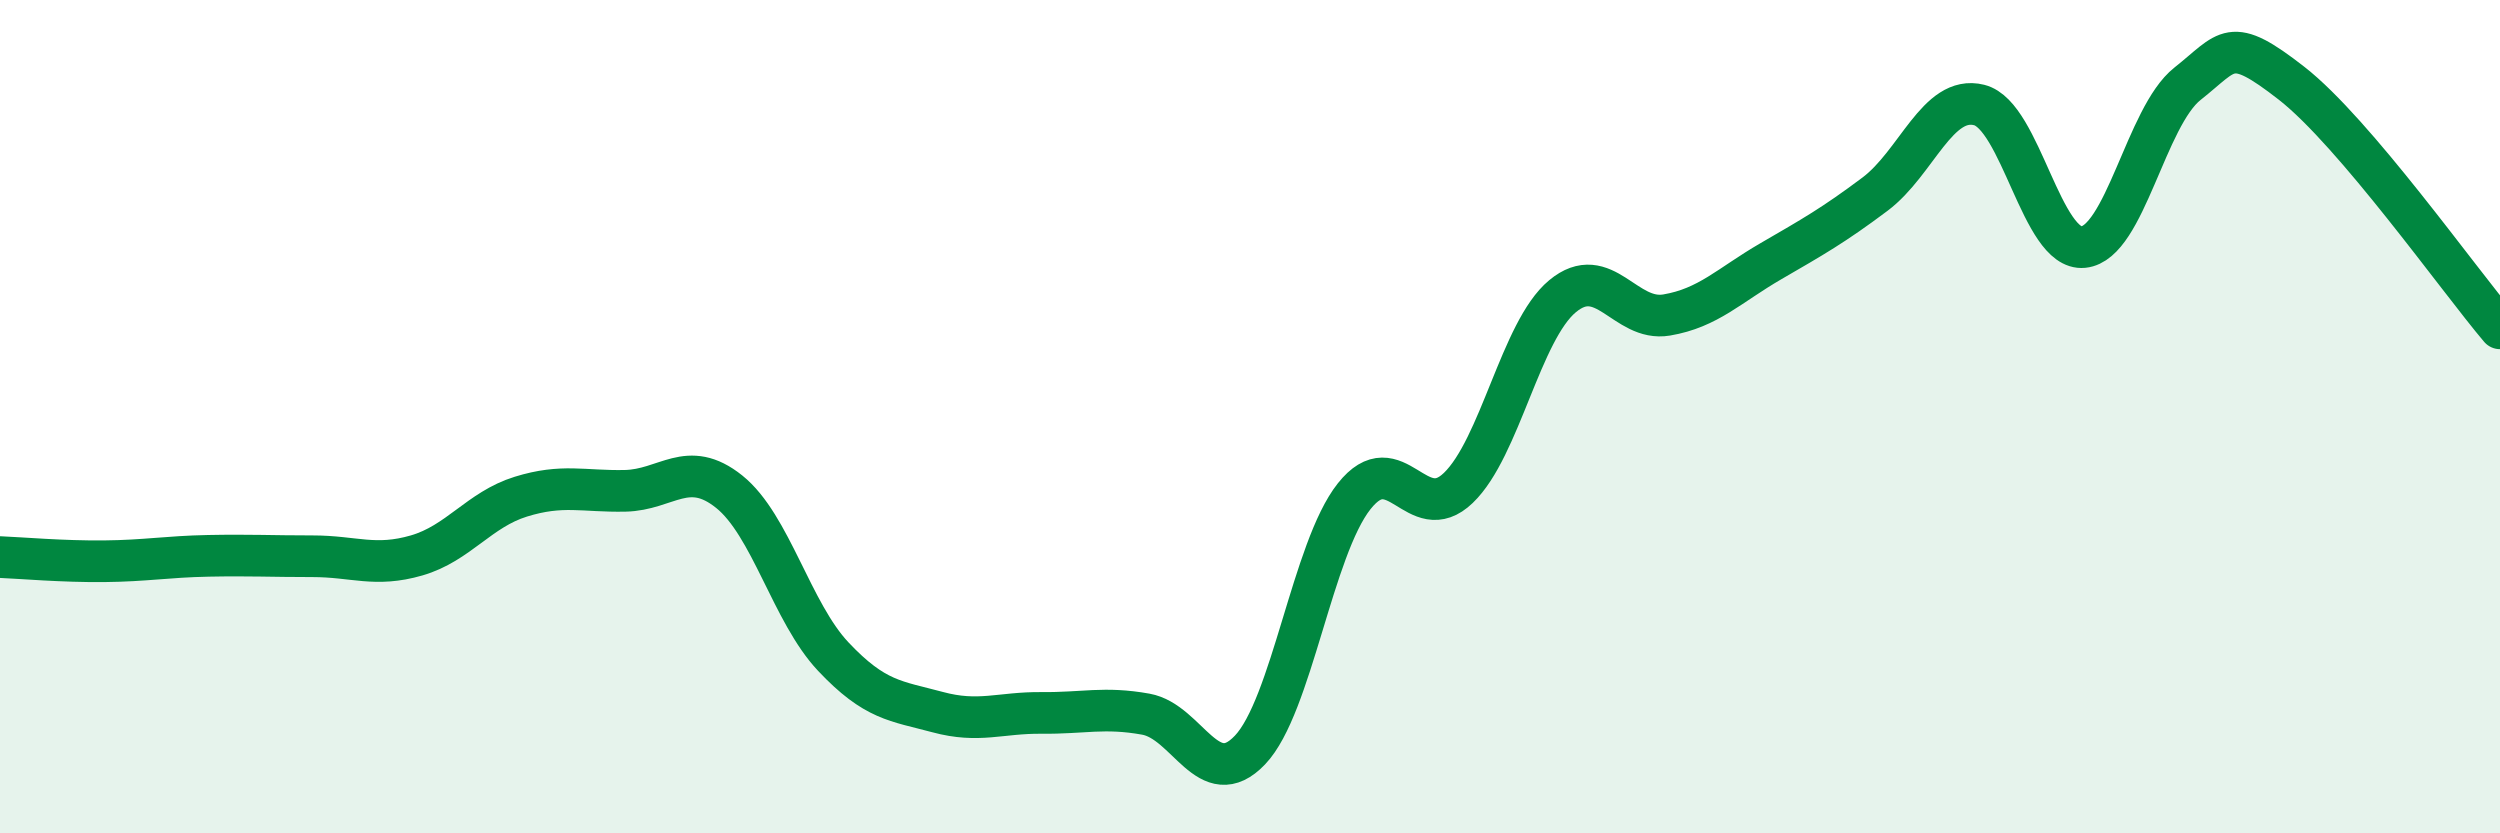
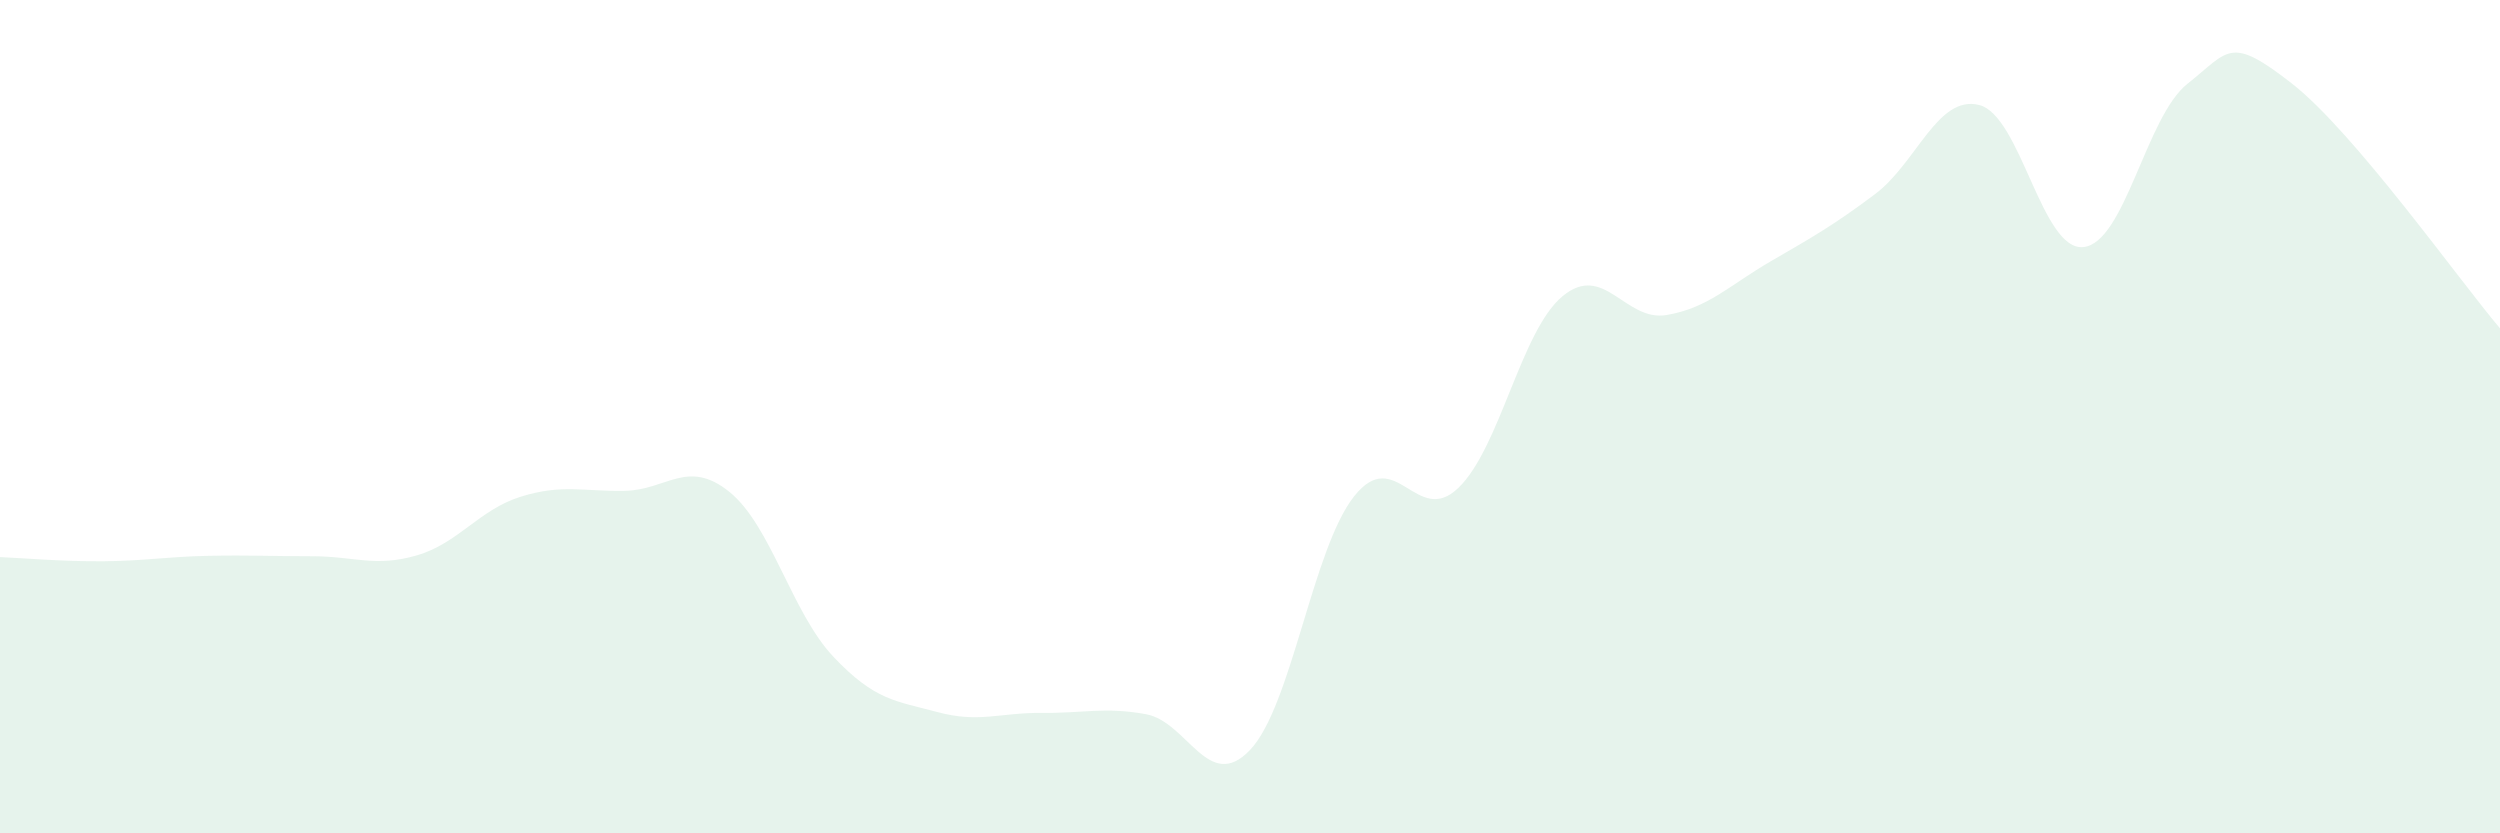
<svg xmlns="http://www.w3.org/2000/svg" width="60" height="20" viewBox="0 0 60 20">
  <path d="M 0,13.37 C 0.5,13.39 1.5,13.48 2.5,13.47 C 3.5,13.46 4,13.36 5,13.34 C 6,13.32 6.5,13.35 7.5,13.35 C 8.5,13.35 9,13.62 10,13.33 C 11,13.04 11.5,12.23 12.5,11.92 C 13.5,11.61 14,11.8 15,11.78 C 16,11.76 16.5,11 17.5,11.8 C 18.5,12.6 19,14.7 20,15.76 C 21,16.82 21.5,16.82 22.5,17.09 C 23.5,17.36 24,17.1 25,17.11 C 26,17.12 26.5,16.96 27.5,17.14 C 28.5,17.32 29,19.05 30,18 C 31,16.95 31.5,13.17 32.5,11.91 C 33.5,10.65 34,12.67 35,11.71 C 36,10.75 36.5,7.94 37.5,7.11 C 38.5,6.28 39,7.73 40,7.56 C 41,7.39 41.5,6.85 42.5,6.27 C 43.5,5.69 44,5.41 45,4.66 C 46,3.91 46.5,2.27 47.5,2.52 C 48.5,2.77 49,6.03 50,5.93 C 51,5.83 51.5,2.8 52.5,2.01 C 53.5,1.22 53.5,0.83 55,2 C 56.5,3.17 59,6.7 60,7.88L60 20L0 20Z" fill="#008740" opacity="0.1" stroke-linecap="round" stroke-linejoin="round" />
-   <path d="M 0,13.37 C 0.5,13.39 1.5,13.48 2.5,13.47 C 3.5,13.46 4,13.36 5,13.34 C 6,13.32 6.5,13.35 7.5,13.35 C 8.5,13.35 9,13.62 10,13.33 C 11,13.04 11.5,12.23 12.5,11.92 C 13.5,11.61 14,11.8 15,11.78 C 16,11.76 16.5,11 17.5,11.8 C 18.5,12.6 19,14.7 20,15.76 C 21,16.82 21.5,16.82 22.5,17.09 C 23.5,17.36 24,17.1 25,17.11 C 26,17.12 26.5,16.96 27.5,17.14 C 28.5,17.32 29,19.05 30,18 C 31,16.95 31.5,13.17 32.5,11.91 C 33.5,10.65 34,12.67 35,11.71 C 36,10.75 36.5,7.94 37.5,7.11 C 38.5,6.28 39,7.73 40,7.56 C 41,7.39 41.5,6.85 42.5,6.27 C 43.5,5.69 44,5.41 45,4.66 C 46,3.91 46.5,2.27 47.5,2.52 C 48.5,2.77 49,6.03 50,5.93 C 51,5.83 51.5,2.8 52.5,2.01 C 53.5,1.22 53.5,0.83 55,2 C 56.5,3.17 59,6.7 60,7.88" stroke="#008740" stroke-width="1" fill="none" stroke-linecap="round" stroke-linejoin="round" />
</svg>